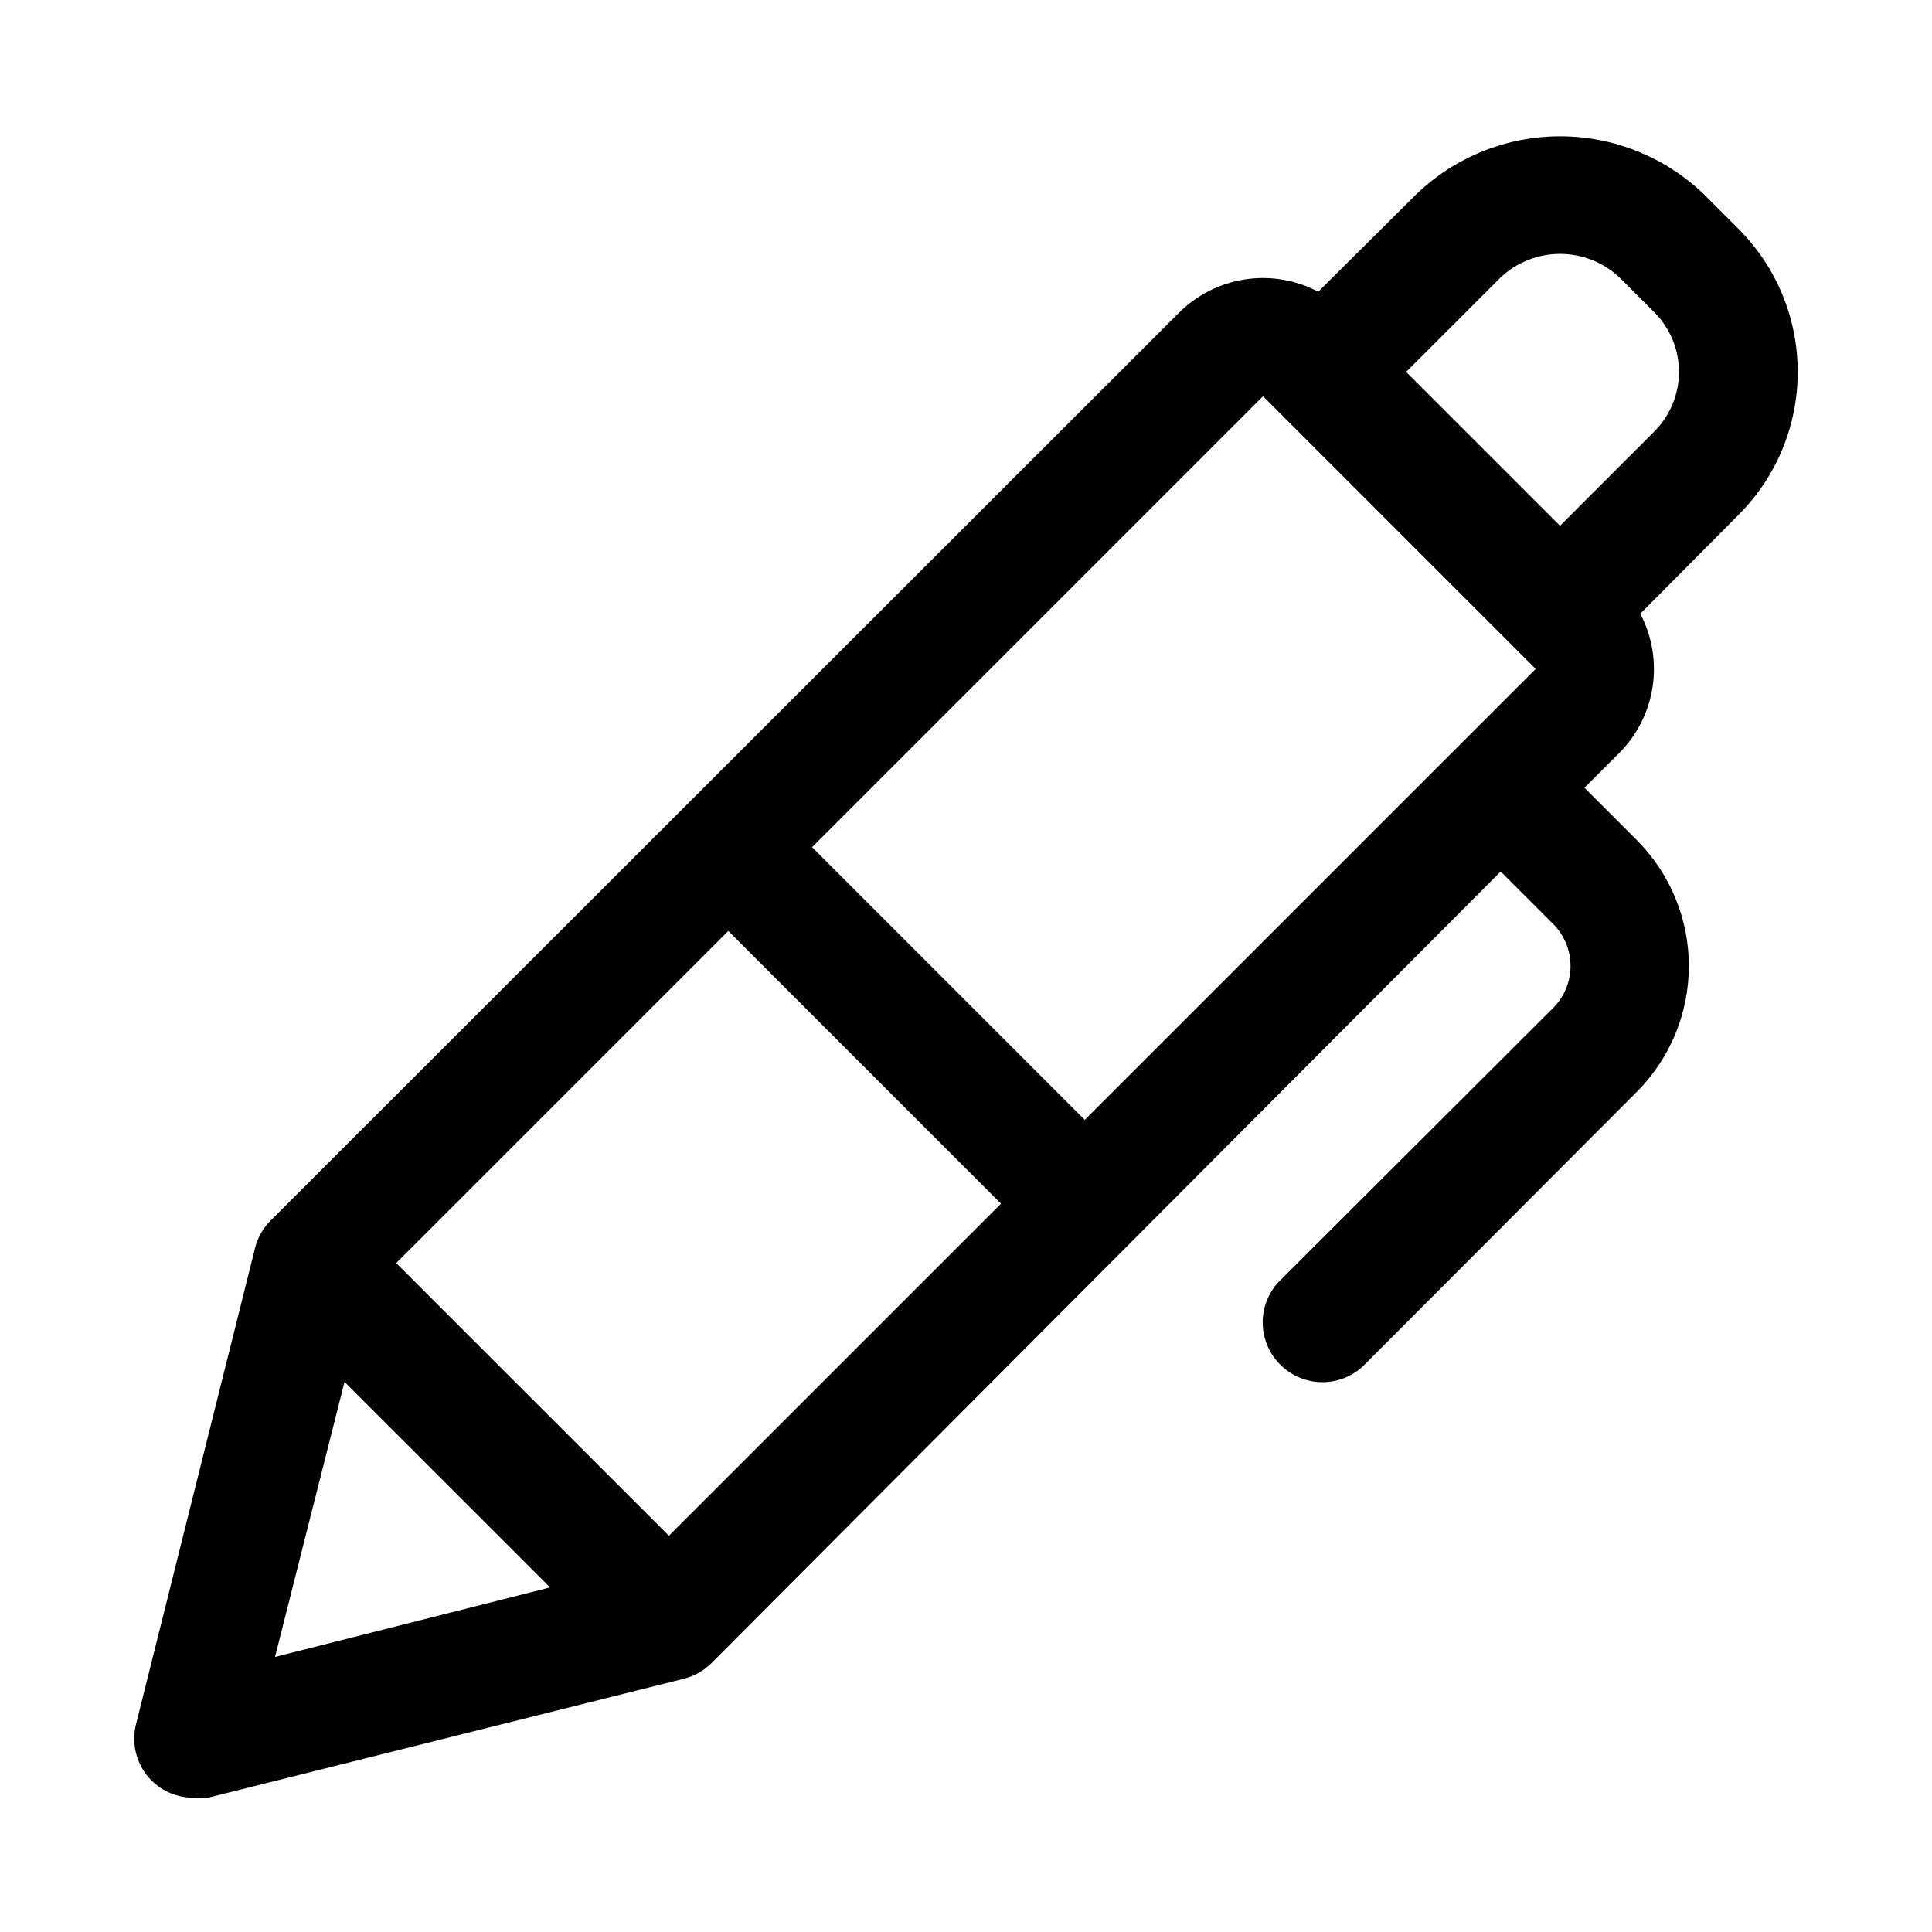
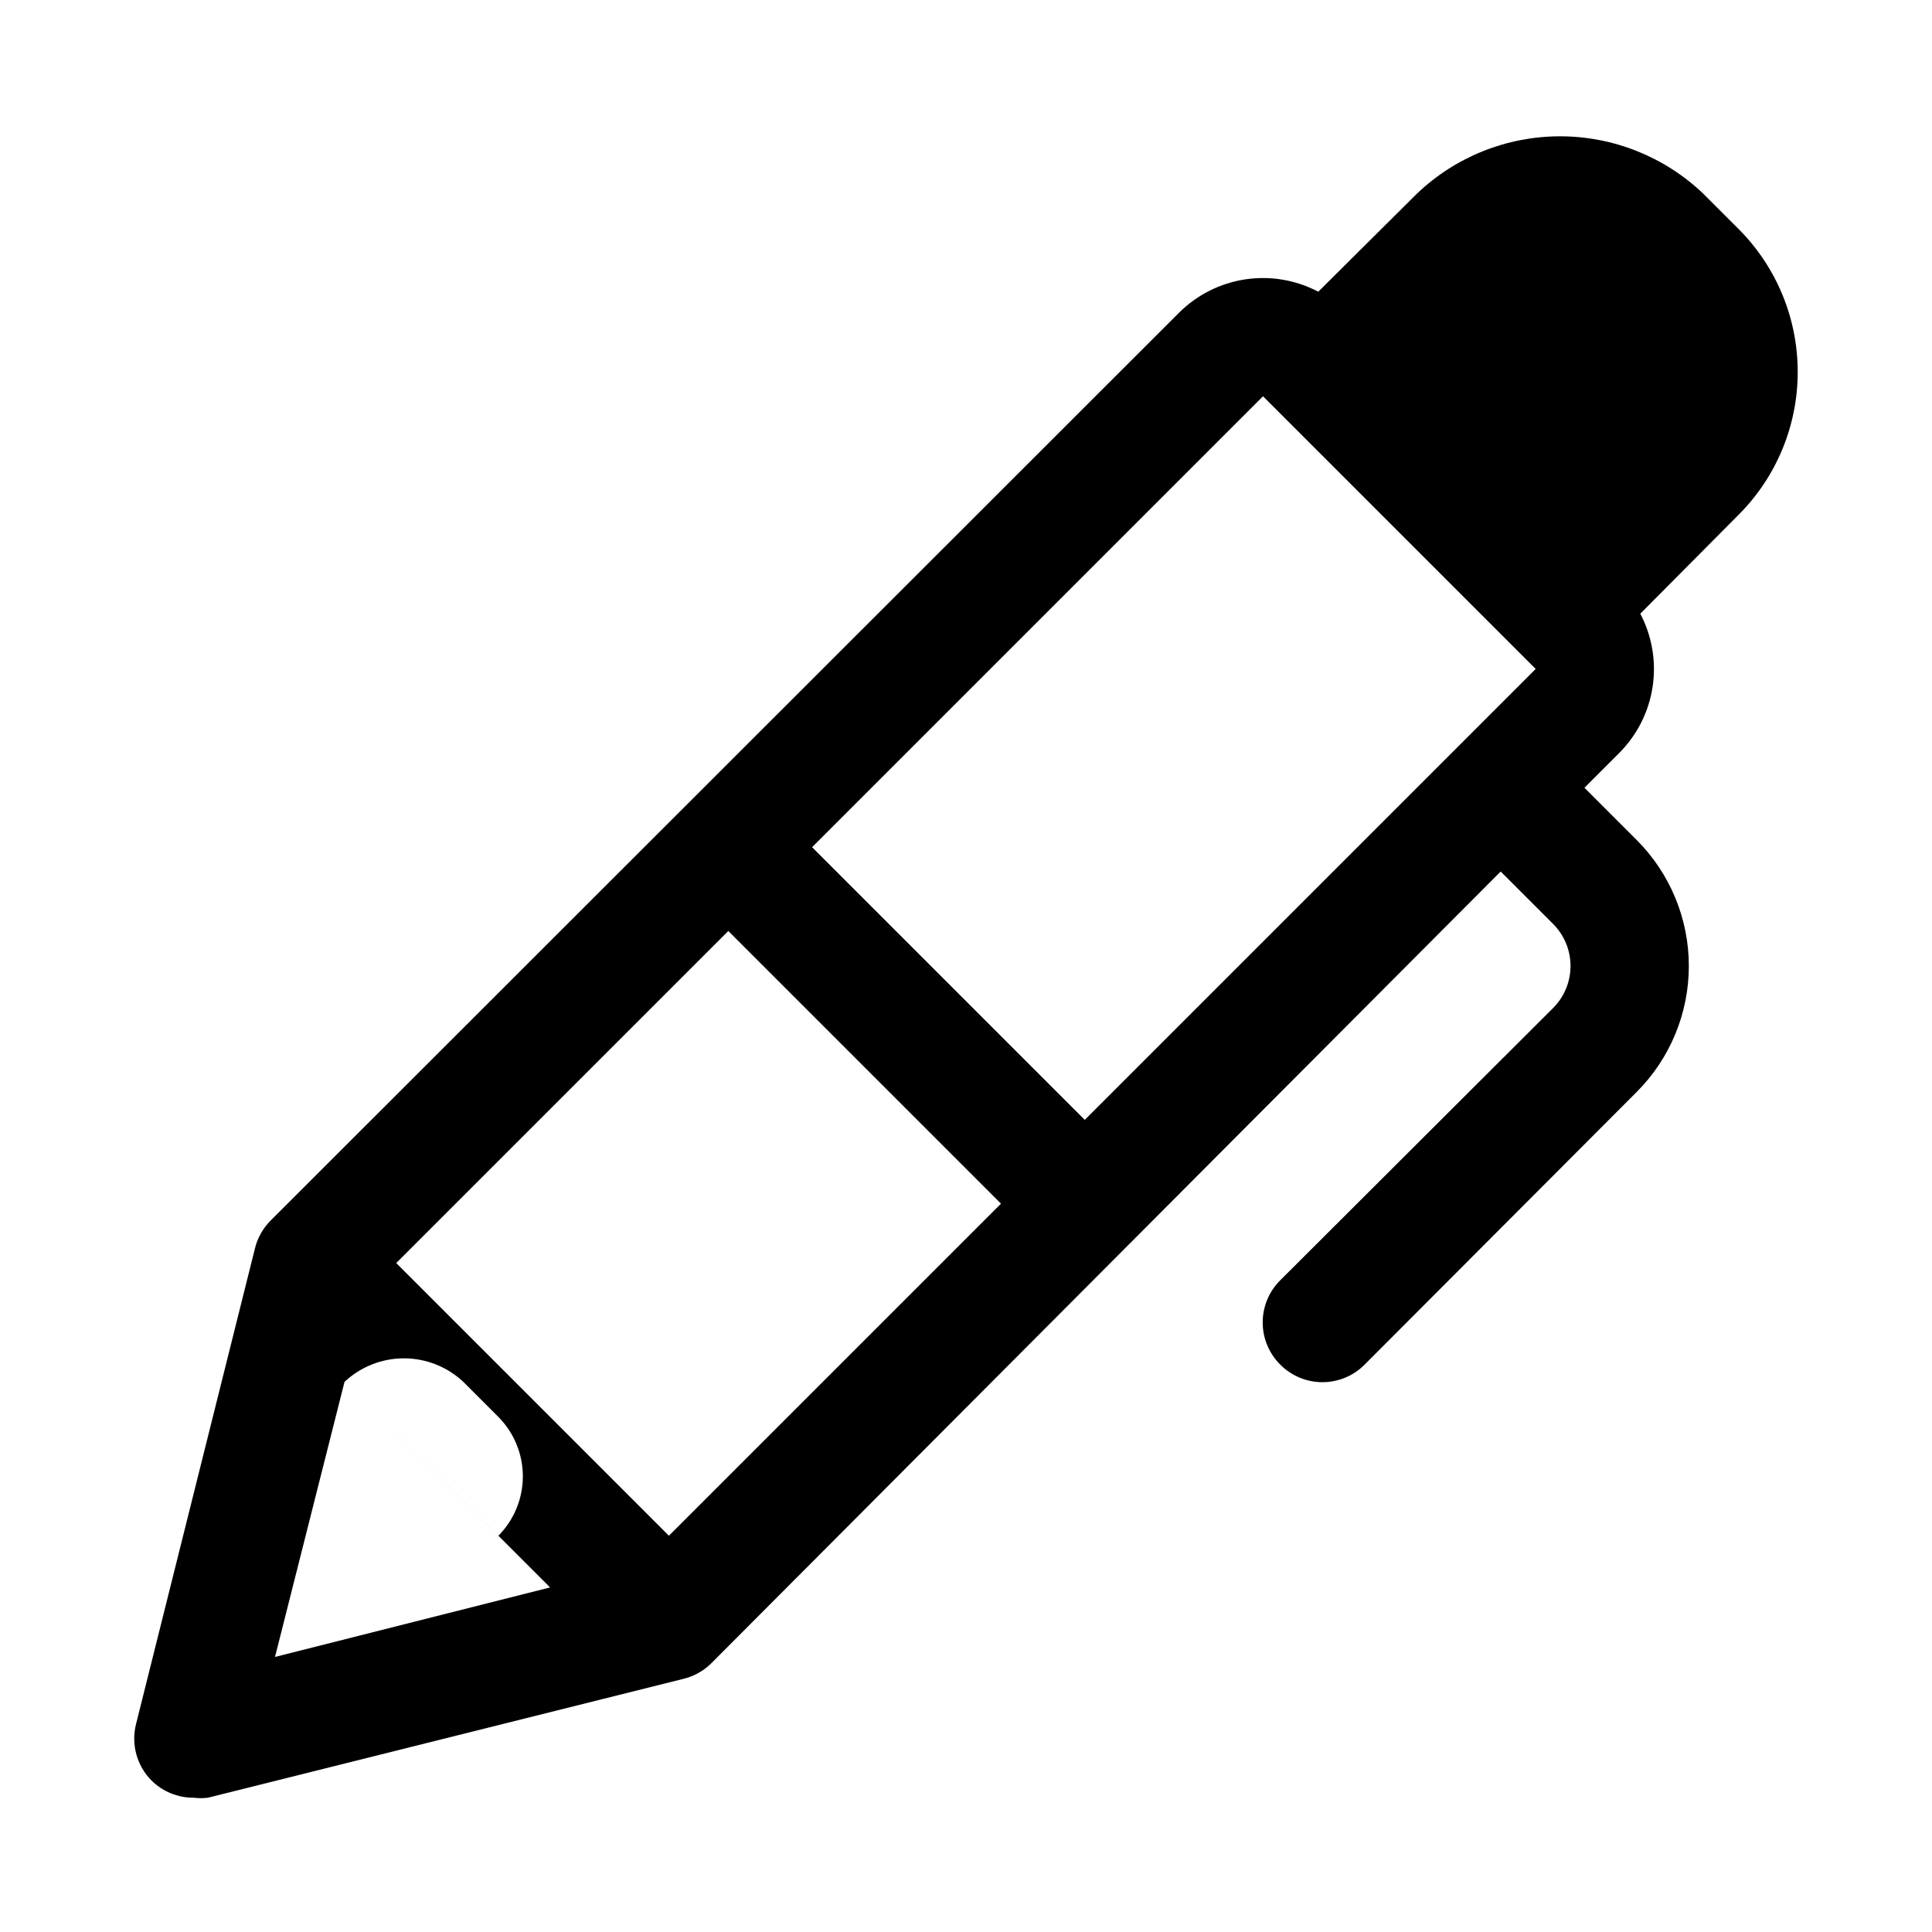
<svg xmlns="http://www.w3.org/2000/svg" fill="#000000" width="800px" height="800px" version="1.1" viewBox="144 144 512 512">
-   <path d="m620.41 242.56c0.008-14.238-5.656-27.895-15.742-37.945l-9.289-9.289c-10.223-9.758-23.812-15.203-37.945-15.203s-27.719 5.445-37.941 15.203l-26.137 25.98c-5.926-3.121-12.695-4.269-19.32-3.277-6.625 0.992-12.762 4.07-17.52 8.785l-240.88 240.73c-2.016 2.047-3.43 4.606-4.094 7.402l-31.488 125.95v-0.004c-1.355 5.359 0.199 11.039 4.094 14.957 2.969 2.949 6.992 4.59 11.176 4.566 1.258 0.152 2.523 0.152 3.781 0l125.95-31.488c2.793-0.664 5.352-2.078 7.398-4.094l209.24-209.87 13.855 13.855c2.981 2.957 4.656 6.981 4.656 11.18 0 4.195-1.676 8.219-4.656 11.176l-72.266 72.109c-2.981 2.957-4.656 6.981-4.656 11.176 0 4.199 1.676 8.223 4.656 11.18 2.957 2.981 6.981 4.656 11.176 4.656 4.199 0 8.223-1.676 11.18-4.656l72.109-72.266c8.844-8.855 13.812-20.859 13.812-33.375 0-12.52-4.969-24.523-13.812-33.379l-13.855-13.855 9.289-9.289c4.719-4.754 7.797-10.891 8.785-17.516 0.992-6.629-0.156-13.395-3.273-19.324l25.977-26.137c10.086-10.051 15.75-23.703 15.742-37.941zm-141.7 6.453 72.266 72.266-119.5 119.5-72.266-72.266zm-229.71 229.71 88.012-88.008 72.266 72.266-88.012 88.008zm-13.699 31.488 54.477 54.473-72.895 18.422zm347.16-251.91-25.035 25.035-40.777-40.777 25.035-25.035c4.262-4.004 9.895-6.238 15.742-6.238 5.852 0 11.484 2.234 15.746 6.238l9.289 9.289c4.152 4.188 6.484 9.848 6.484 15.746 0 5.898-2.332 11.555-6.484 15.742z" />
+   <path d="m620.41 242.56c0.008-14.238-5.656-27.895-15.742-37.945l-9.289-9.289c-10.223-9.758-23.812-15.203-37.945-15.203s-27.719 5.445-37.941 15.203l-26.137 25.98c-5.926-3.121-12.695-4.269-19.32-3.277-6.625 0.992-12.762 4.07-17.52 8.785l-240.88 240.73c-2.016 2.047-3.43 4.606-4.094 7.402l-31.488 125.95v-0.004c-1.355 5.359 0.199 11.039 4.094 14.957 2.969 2.949 6.992 4.59 11.176 4.566 1.258 0.152 2.523 0.152 3.781 0l125.95-31.488c2.793-0.664 5.352-2.078 7.398-4.094l209.24-209.87 13.855 13.855c2.981 2.957 4.656 6.981 4.656 11.18 0 4.195-1.676 8.219-4.656 11.176l-72.266 72.109c-2.981 2.957-4.656 6.981-4.656 11.176 0 4.199 1.676 8.223 4.656 11.18 2.957 2.981 6.981 4.656 11.176 4.656 4.199 0 8.223-1.676 11.18-4.656l72.109-72.266c8.844-8.855 13.812-20.859 13.812-33.375 0-12.52-4.969-24.523-13.812-33.379l-13.855-13.855 9.289-9.289c4.719-4.754 7.797-10.891 8.785-17.516 0.992-6.629-0.156-13.395-3.273-19.324l25.977-26.137c10.086-10.051 15.75-23.703 15.742-37.941zm-141.7 6.453 72.266 72.266-119.5 119.5-72.266-72.266zm-229.71 229.71 88.012-88.008 72.266 72.266-88.012 88.008zm-13.699 31.488 54.477 54.473-72.895 18.422zc4.262-4.004 9.895-6.238 15.742-6.238 5.852 0 11.484 2.234 15.746 6.238l9.289 9.289c4.152 4.188 6.484 9.848 6.484 15.746 0 5.898-2.332 11.555-6.484 15.742z" />
</svg>